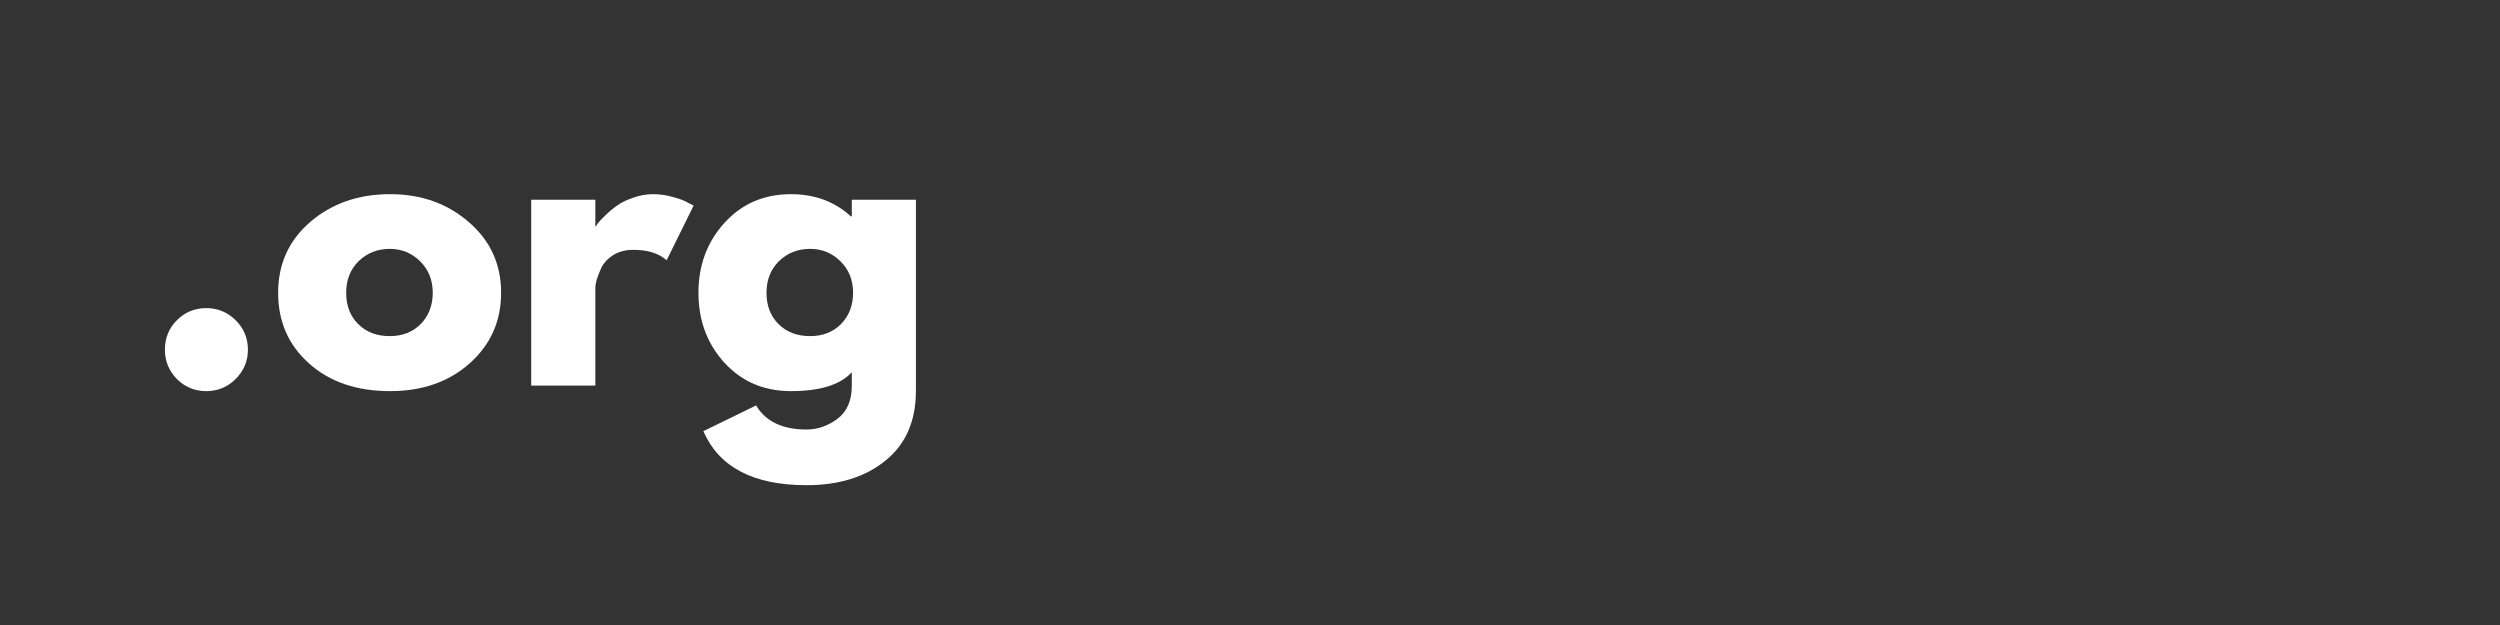
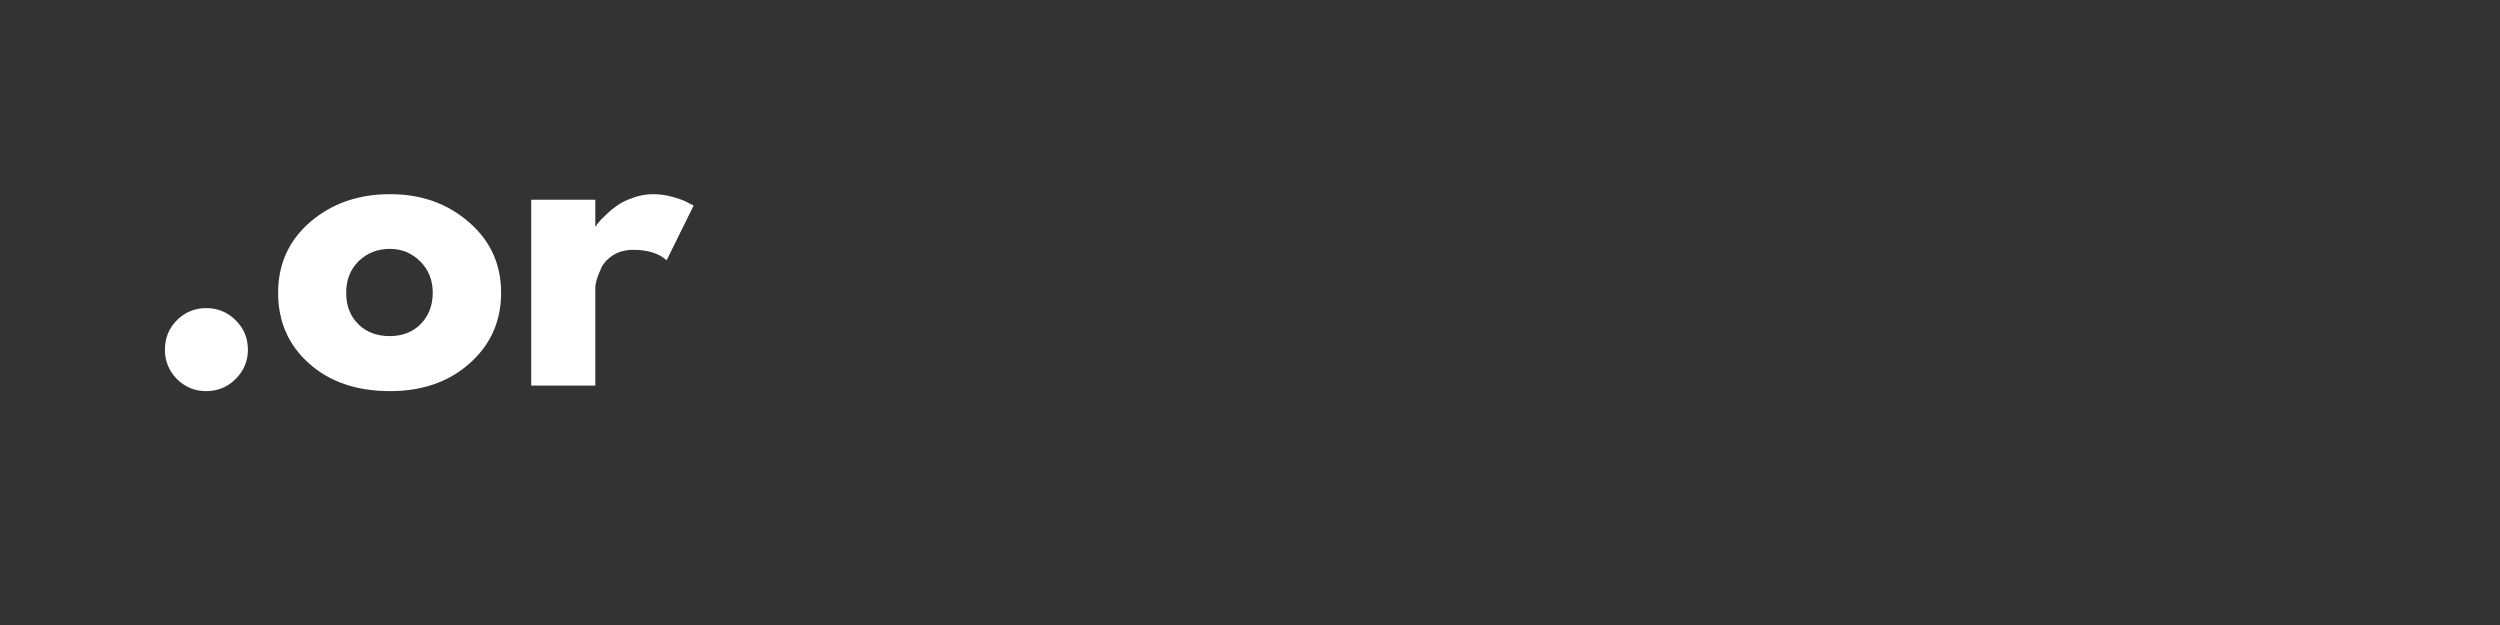
<svg xmlns="http://www.w3.org/2000/svg" width="160" viewBox="0 0 120 30" height="40" preserveAspectRatio="xMidYMid meet">
  <rect x="0" y="0" width="120" height="30" fill="#333333" stroke="none" />
  <defs>
    <g />
  </defs>
  <g fill="#ffffff" fill-opacity="1">
    <g transform="translate(6.869, 18.508)">
      <g>
        <path d="M 3.031 -3.719 C 3.582 -3.719 4.051 -3.523 4.438 -3.141 C 4.832 -2.754 5.031 -2.281 5.031 -1.719 C 5.031 -1.176 4.832 -0.707 4.438 -0.312 C 4.051 0.07 3.582 0.266 3.031 0.266 C 2.477 0.266 2.008 0.07 1.625 -0.312 C 1.238 -0.707 1.047 -1.176 1.047 -1.719 C 1.047 -2.281 1.238 -2.754 1.625 -3.141 C 2.008 -3.523 2.477 -3.719 3.031 -3.719 Z M 3.031 -3.719 " />
      </g>
    </g>
  </g>
  <g fill="#ffffff" fill-opacity="1">
    <g transform="translate(12.944, 18.508)">
      <g>
        <path d="M 1.891 -1.062 C 0.898 -1.945 0.406 -3.078 0.406 -4.453 C 0.406 -5.836 0.922 -6.973 1.953 -7.859 C 2.984 -8.742 4.258 -9.188 5.781 -9.188 C 7.281 -9.188 8.539 -8.738 9.562 -7.844 C 10.594 -6.957 11.109 -5.828 11.109 -4.453 C 11.109 -3.086 10.602 -1.957 9.594 -1.062 C 8.594 -0.176 7.32 0.266 5.781 0.266 C 4.176 0.266 2.879 -0.176 1.891 -1.062 Z M 4.266 -5.969 C 3.867 -5.57 3.672 -5.066 3.672 -4.453 C 3.672 -3.836 3.863 -3.336 4.25 -2.953 C 4.633 -2.566 5.141 -2.375 5.766 -2.375 C 6.367 -2.375 6.863 -2.566 7.25 -2.953 C 7.633 -3.348 7.828 -3.848 7.828 -4.453 C 7.828 -5.066 7.625 -5.57 7.219 -5.969 C 6.82 -6.363 6.336 -6.562 5.766 -6.562 C 5.172 -6.562 4.672 -6.363 4.266 -5.969 Z M 4.266 -5.969 " />
      </g>
    </g>
  </g>
  <g fill="#ffffff" fill-opacity="1">
    <g transform="translate(24.451, 18.508)">
      <g>
        <path d="M 1.047 0 L 1.047 -8.922 L 4.125 -8.922 L 4.125 -7.641 L 4.156 -7.641 C 4.176 -7.691 4.211 -7.75 4.266 -7.812 C 4.316 -7.883 4.43 -8.004 4.609 -8.172 C 4.785 -8.348 4.973 -8.504 5.172 -8.641 C 5.367 -8.785 5.625 -8.91 5.938 -9.016 C 6.25 -9.129 6.566 -9.188 6.891 -9.188 C 7.223 -9.188 7.551 -9.141 7.875 -9.047 C 8.207 -8.953 8.445 -8.859 8.594 -8.766 L 8.844 -8.641 L 7.547 -6.016 C 7.172 -6.348 6.641 -6.516 5.953 -6.516 C 5.578 -6.516 5.254 -6.43 4.984 -6.266 C 4.723 -6.098 4.535 -5.898 4.422 -5.672 C 4.316 -5.441 4.238 -5.242 4.188 -5.078 C 4.145 -4.922 4.125 -4.797 4.125 -4.703 L 4.125 0 Z M 1.047 0 " />
      </g>
    </g>
  </g>
  <g fill="#ffffff" fill-opacity="1">
    <g transform="translate(33.12, 18.508)">
      <g>
-         <path d="M 0.641 2.188 L 3.172 0.953 C 3.629 1.723 4.438 2.109 5.594 2.109 C 6.125 2.109 6.617 1.938 7.078 1.594 C 7.535 1.25 7.766 0.723 7.766 0.016 L 7.766 -0.641 C 7.211 -0.035 6.238 0.266 4.844 0.266 C 3.551 0.266 2.488 -0.188 1.656 -1.094 C 0.82 -2.008 0.406 -3.129 0.406 -4.453 C 0.406 -5.773 0.82 -6.895 1.656 -7.812 C 2.488 -8.727 3.551 -9.188 4.844 -9.188 C 5.988 -9.188 6.945 -8.832 7.719 -8.125 L 7.766 -8.125 L 7.766 -8.922 L 10.844 -8.922 L 10.844 0.25 C 10.844 1.695 10.359 2.812 9.391 3.594 C 8.43 4.383 7.164 4.781 5.594 4.781 C 3.039 4.781 1.391 3.914 0.641 2.188 Z M 4.266 -5.969 C 3.867 -5.57 3.672 -5.066 3.672 -4.453 C 3.672 -3.836 3.863 -3.336 4.25 -2.953 C 4.633 -2.566 5.141 -2.375 5.766 -2.375 C 6.367 -2.375 6.863 -2.566 7.25 -2.953 C 7.633 -3.348 7.828 -3.848 7.828 -4.453 C 7.828 -5.066 7.625 -5.57 7.219 -5.969 C 6.82 -6.363 6.336 -6.562 5.766 -6.562 C 5.172 -6.562 4.672 -6.363 4.266 -5.969 Z M 4.266 -5.969 " />
-       </g>
+         </g>
    </g>
  </g>
</svg>